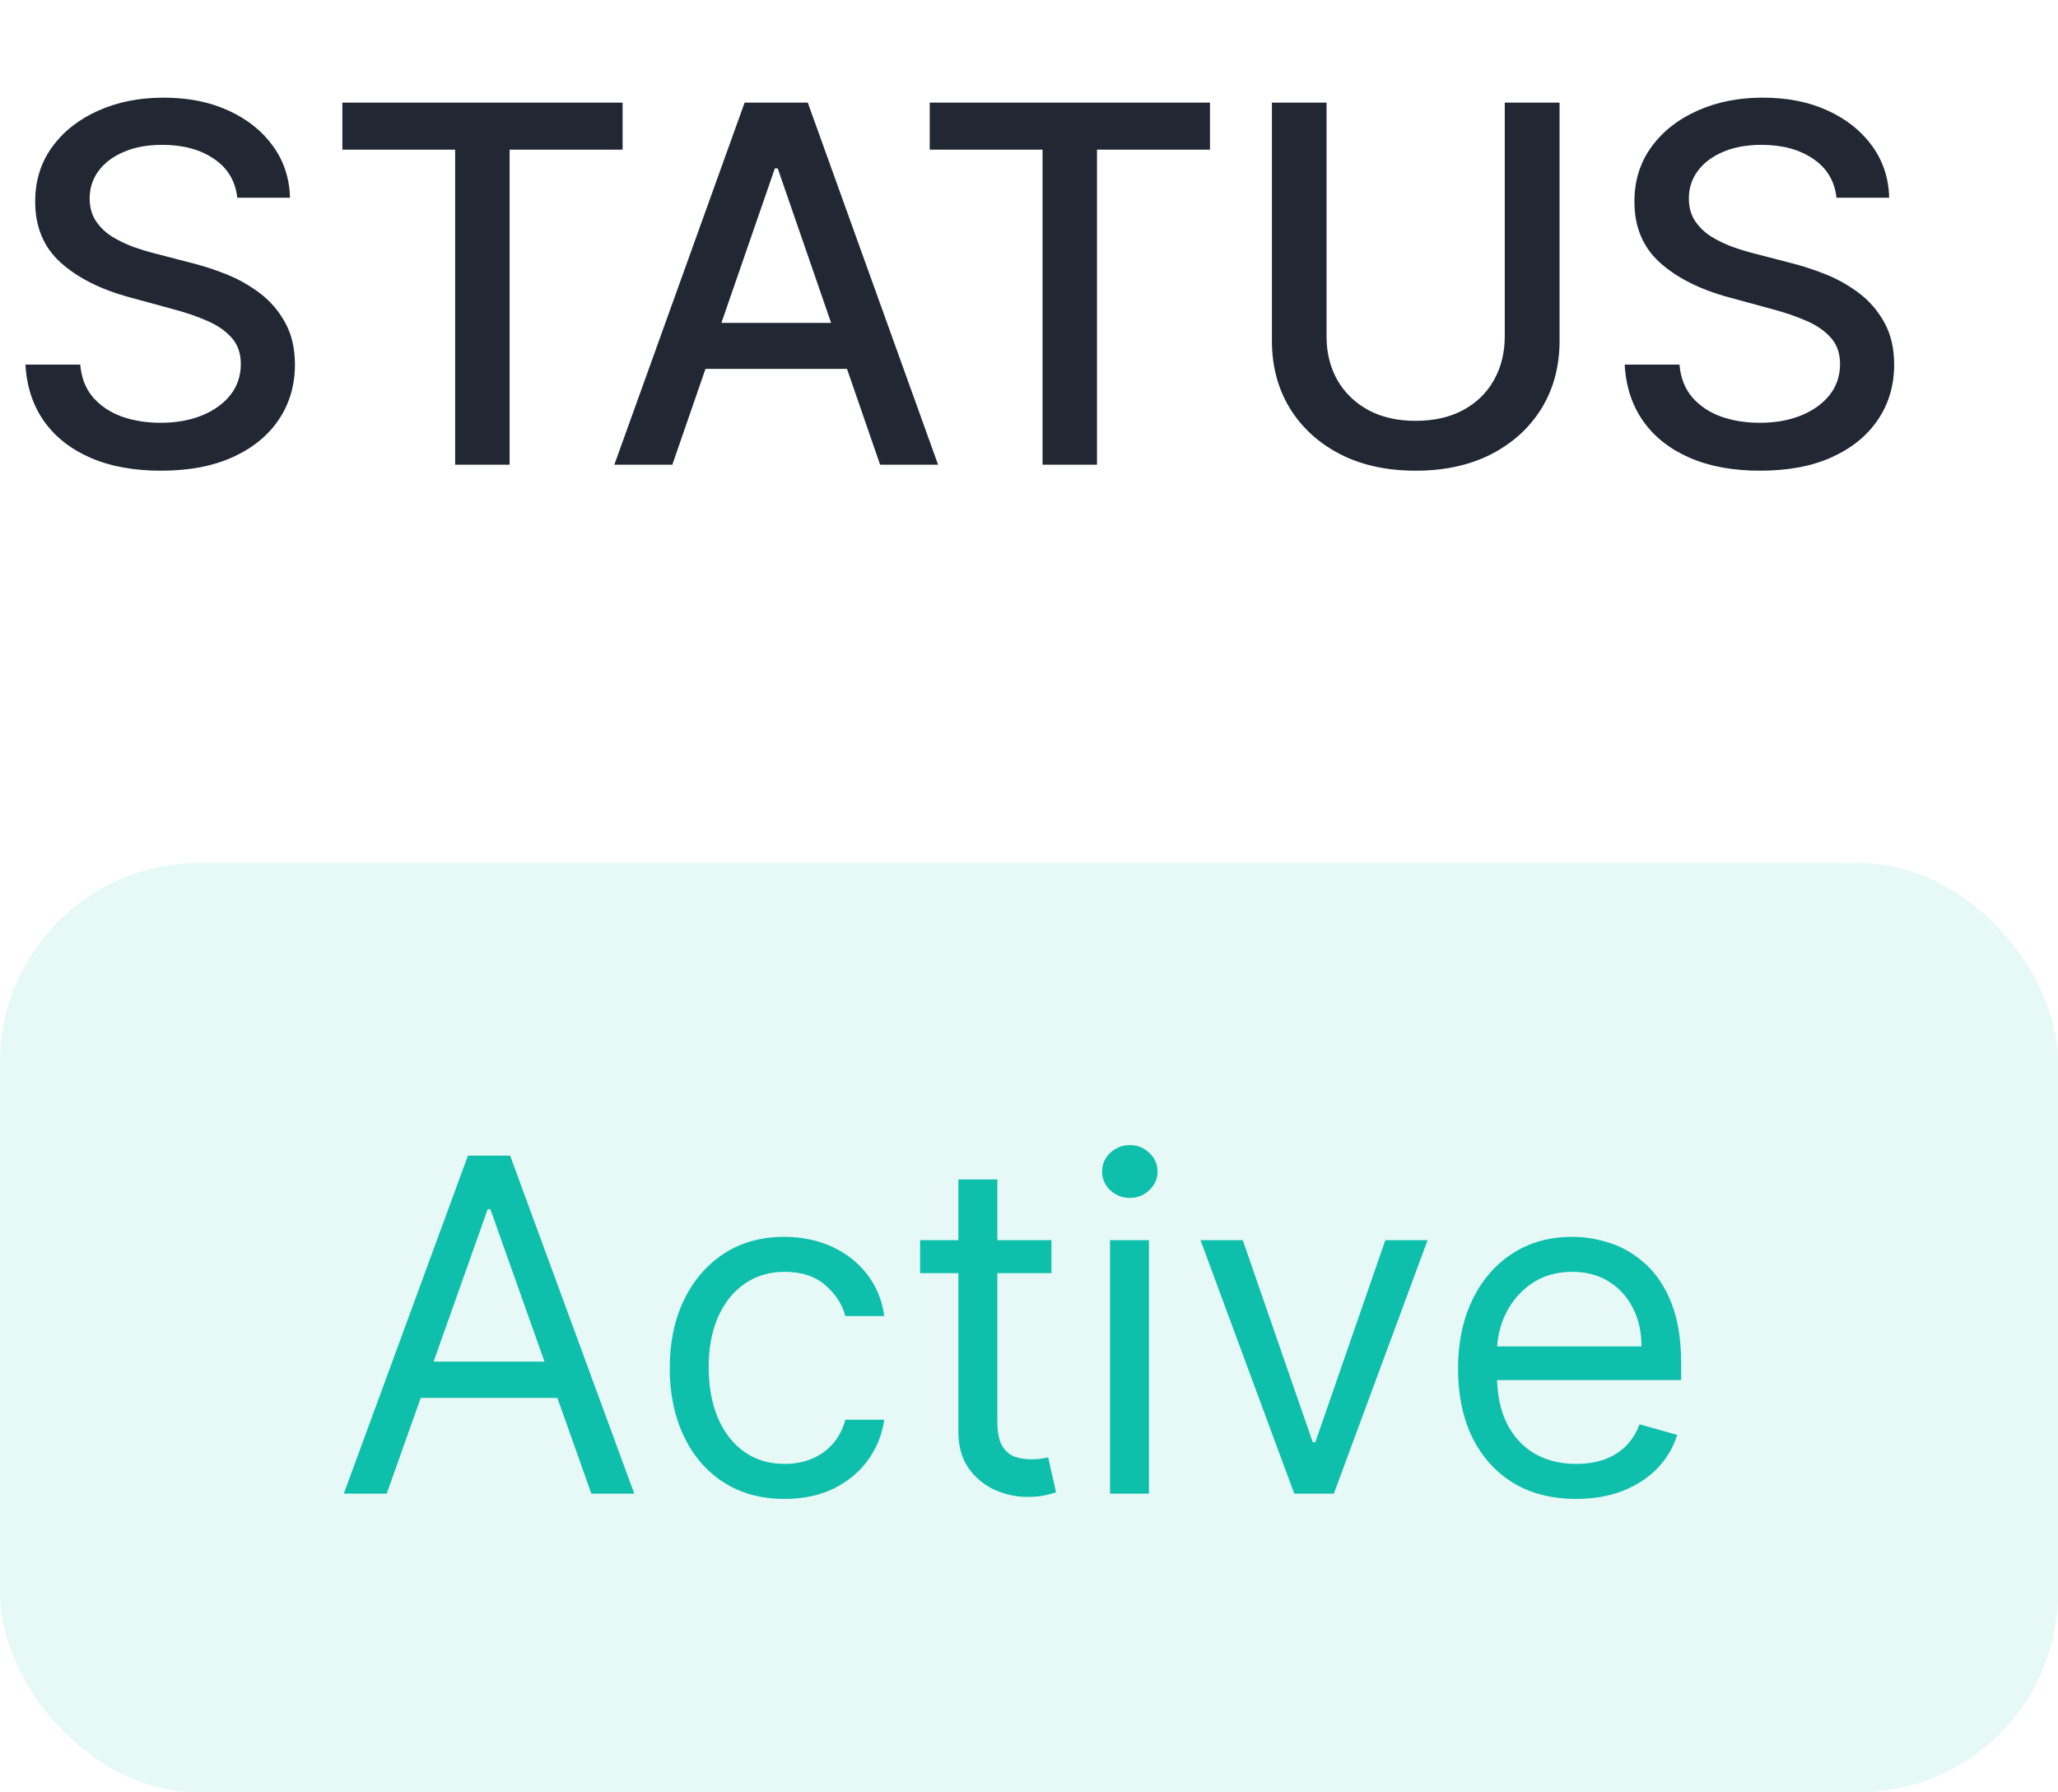
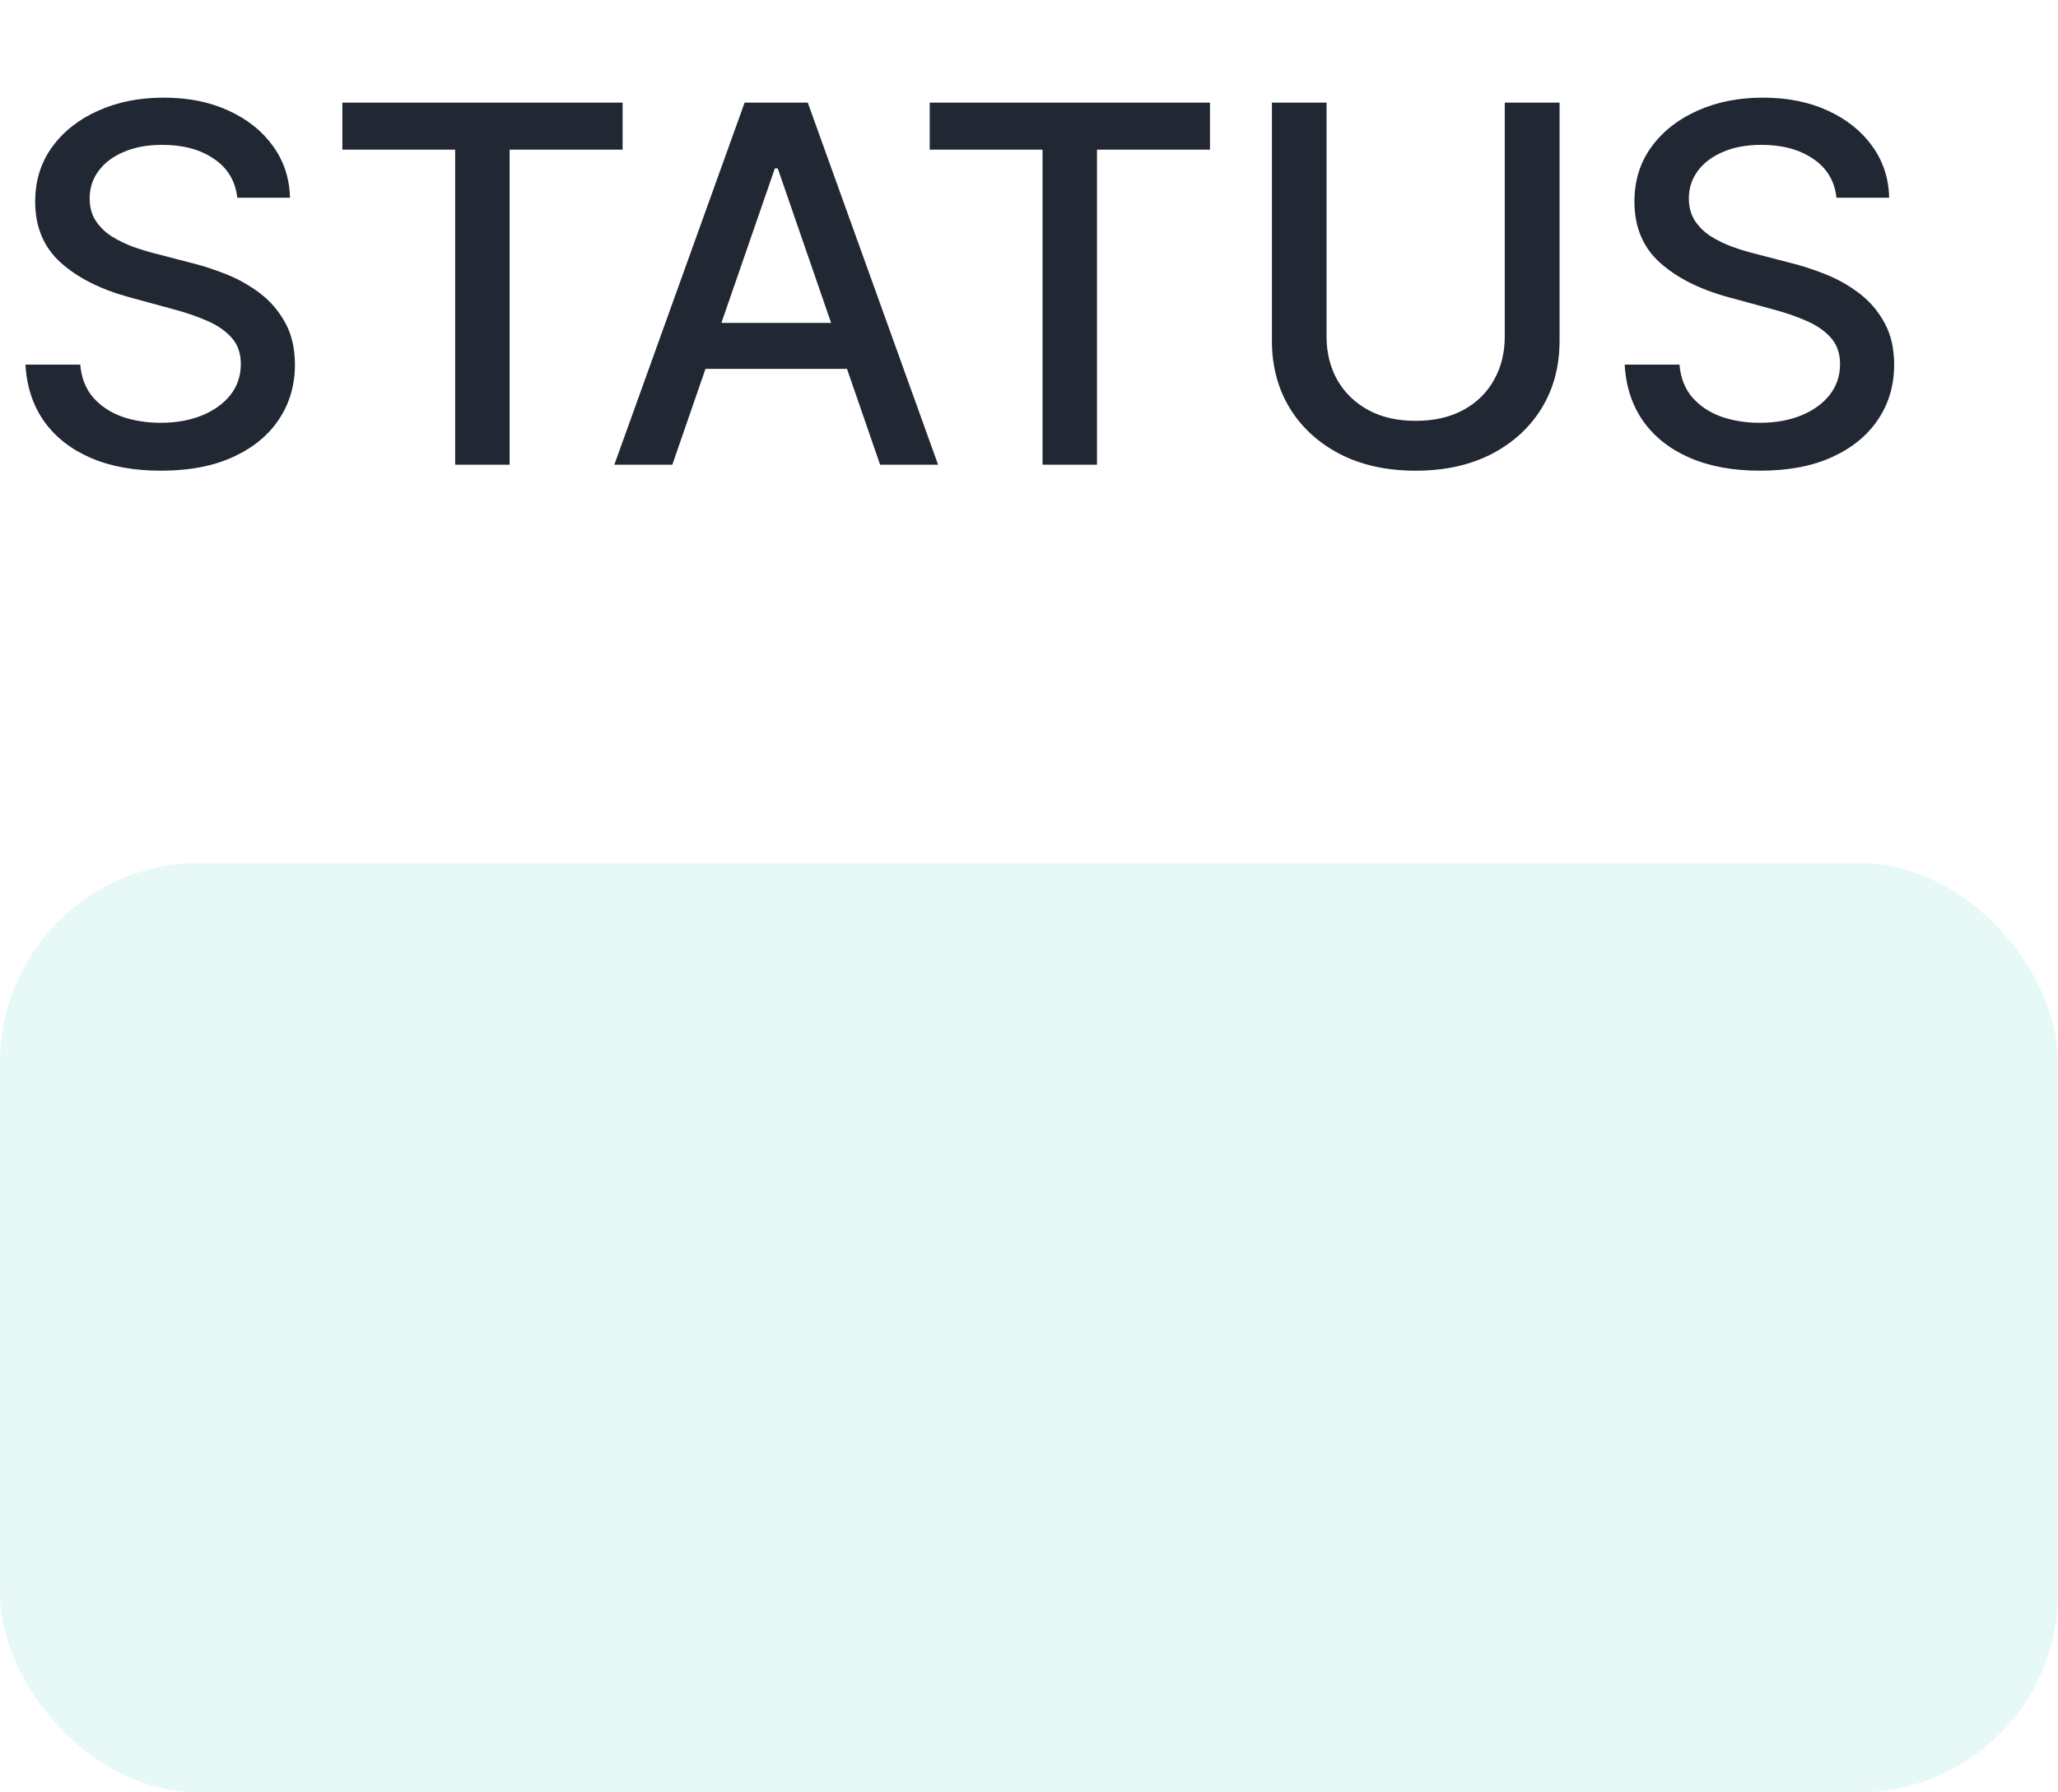
<svg xmlns="http://www.w3.org/2000/svg" width="62" height="54" viewBox="0 0 62 54" fill="none">
  <rect y="26" width="62" height="28" rx="6" fill="#0EBFAB" fill-opacity="0.1" />
-   <path d="M11.651 45H10.358L14.097 34.818H15.369L19.108 45H17.815L14.773 36.429H14.693L11.651 45ZM12.128 41.023H17.338V42.117H12.128V41.023ZM23.637 45.159C22.921 45.159 22.305 44.99 21.788 44.652C21.271 44.314 20.873 43.848 20.595 43.255C20.316 42.662 20.177 41.984 20.177 41.222C20.177 40.446 20.319 39.762 20.604 39.168C20.893 38.572 21.294 38.106 21.808 37.771C22.325 37.433 22.928 37.264 23.617 37.264C24.154 37.264 24.638 37.364 25.069 37.562C25.5 37.761 25.853 38.04 26.128 38.398C26.403 38.756 26.574 39.173 26.64 39.651H25.467C25.377 39.303 25.178 38.994 24.87 38.726C24.565 38.454 24.154 38.318 23.637 38.318C23.18 38.318 22.779 38.438 22.434 38.676C22.093 38.911 21.826 39.245 21.634 39.675C21.445 40.103 21.35 40.605 21.35 41.182C21.35 41.772 21.443 42.285 21.629 42.723C21.817 43.16 22.083 43.5 22.424 43.742C22.769 43.984 23.173 44.105 23.637 44.105C23.942 44.105 24.219 44.052 24.467 43.946C24.716 43.84 24.926 43.688 25.099 43.489C25.271 43.29 25.394 43.051 25.467 42.773H26.64C26.574 43.224 26.41 43.63 26.148 43.991C25.889 44.349 25.546 44.634 25.119 44.846C24.694 45.055 24.201 45.159 23.637 45.159ZM31.676 37.364V38.358H27.719V37.364H31.676ZM28.872 35.534H30.046V42.812C30.046 43.144 30.093 43.392 30.19 43.558C30.289 43.721 30.415 43.83 30.567 43.886C30.723 43.939 30.887 43.966 31.06 43.966C31.189 43.966 31.295 43.959 31.378 43.946C31.461 43.929 31.527 43.916 31.577 43.906L31.815 44.96C31.736 44.99 31.625 45.02 31.482 45.05C31.34 45.083 31.159 45.099 30.94 45.099C30.609 45.099 30.284 45.028 29.966 44.886C29.651 44.743 29.389 44.526 29.18 44.234C28.975 43.943 28.872 43.575 28.872 43.131V35.534ZM33.441 45V37.364H34.614V45H33.441ZM34.038 36.091C33.809 36.091 33.612 36.013 33.446 35.857C33.284 35.702 33.202 35.514 33.202 35.295C33.202 35.077 33.284 34.889 33.446 34.734C33.612 34.578 33.809 34.5 34.038 34.5C34.266 34.5 34.462 34.578 34.624 34.734C34.79 34.889 34.873 35.077 34.873 35.295C34.873 35.514 34.79 35.702 34.624 35.857C34.462 36.013 34.266 36.091 34.038 36.091ZM43.008 37.364L40.184 45H38.991L36.167 37.364H37.44L39.547 43.449H39.627L41.735 37.364H43.008ZM47.485 45.159C46.749 45.159 46.114 44.997 45.58 44.672C45.05 44.344 44.641 43.886 44.352 43.3C44.067 42.71 43.925 42.024 43.925 41.242C43.925 40.459 44.067 39.77 44.352 39.173C44.641 38.573 45.042 38.106 45.556 37.771C46.073 37.433 46.676 37.264 47.365 37.264C47.763 37.264 48.156 37.331 48.544 37.463C48.931 37.596 49.284 37.811 49.602 38.109C49.921 38.404 50.174 38.795 50.363 39.283C50.552 39.77 50.647 40.37 50.647 41.082V41.58H44.76V40.565H49.453C49.453 40.135 49.367 39.75 49.195 39.412C49.026 39.074 48.784 38.807 48.469 38.611C48.157 38.416 47.789 38.318 47.365 38.318C46.898 38.318 46.493 38.434 46.152 38.666C45.814 38.895 45.554 39.193 45.372 39.561C45.189 39.929 45.098 40.323 45.098 40.744V41.42C45.098 41.997 45.198 42.486 45.397 42.887C45.599 43.285 45.879 43.588 46.237 43.797C46.595 44.002 47.011 44.105 47.485 44.105C47.793 44.105 48.071 44.062 48.32 43.976C48.572 43.886 48.789 43.754 48.971 43.578C49.153 43.399 49.294 43.177 49.394 42.912L50.527 43.23C50.408 43.615 50.207 43.953 49.926 44.244C49.644 44.533 49.296 44.758 48.882 44.92C48.467 45.08 48.002 45.159 47.485 45.159Z" fill="#0EBFAB" />
  <path d="M7.148 5.957C7.092 5.452 6.857 5.062 6.445 4.785C6.033 4.504 5.515 4.364 4.89 4.364C4.442 4.364 4.055 4.435 3.729 4.577C3.402 4.716 3.148 4.907 2.967 5.152C2.789 5.394 2.701 5.669 2.701 5.978C2.701 6.237 2.761 6.461 2.882 6.649C3.006 6.837 3.168 6.995 3.366 7.123C3.569 7.248 3.786 7.352 4.016 7.438C4.247 7.519 4.469 7.587 4.682 7.64L5.748 7.917C6.096 8.002 6.452 8.118 6.818 8.263C7.184 8.409 7.523 8.601 7.836 8.838C8.148 9.076 8.4 9.371 8.592 9.723C8.787 10.074 8.885 10.495 8.885 10.985C8.885 11.603 8.725 12.152 8.406 12.631C8.089 13.11 7.63 13.489 7.026 13.766C6.426 14.043 5.7 14.181 4.847 14.181C4.031 14.181 3.324 14.052 2.727 13.792C2.131 13.533 1.664 13.165 1.326 12.69C0.989 12.21 0.803 11.642 0.767 10.985H2.418C2.45 11.379 2.578 11.708 2.802 11.97C3.029 12.23 3.319 12.423 3.67 12.551C4.025 12.675 4.414 12.738 4.837 12.738C5.302 12.738 5.716 12.665 6.078 12.519C6.444 12.37 6.731 12.164 6.941 11.901C7.15 11.635 7.255 11.324 7.255 10.969C7.255 10.646 7.163 10.381 6.978 10.175C6.797 9.969 6.55 9.799 6.238 9.664C5.929 9.529 5.579 9.41 5.188 9.307L3.899 8.956C3.026 8.718 2.333 8.368 1.822 7.906C1.314 7.445 1.06 6.834 1.06 6.074C1.06 5.445 1.23 4.897 1.571 4.428C1.912 3.959 2.374 3.595 2.956 3.336C3.539 3.073 4.196 2.942 4.927 2.942C5.666 2.942 6.317 3.071 6.882 3.331C7.45 3.59 7.898 3.947 8.224 4.401C8.551 4.852 8.722 5.371 8.736 5.957H7.148ZM10.314 4.508V3.091H18.757V4.508H15.353V14H13.712V4.508H10.314ZM20.255 14H18.508L22.433 3.091H24.335L28.261 14H26.514L23.43 5.072H23.344L20.255 14ZM20.548 9.728H26.215V11.113H20.548V9.728ZM28.009 4.508V3.091H36.452V4.508H33.048V14H31.408V4.508H28.009ZM45.333 3.091H46.984V10.266C46.984 11.03 46.805 11.706 46.446 12.296C46.087 12.881 45.583 13.343 44.933 13.68C44.284 14.014 43.522 14.181 42.648 14.181C41.778 14.181 41.018 14.014 40.368 13.68C39.719 13.343 39.214 12.881 38.856 12.296C38.497 11.706 38.318 11.03 38.318 10.266V3.091H39.964V10.133C39.964 10.626 40.072 11.065 40.288 11.448C40.509 11.832 40.819 12.134 41.221 12.354C41.622 12.571 42.098 12.679 42.648 12.679C43.202 12.679 43.68 12.571 44.081 12.354C44.486 12.134 44.795 11.832 45.008 11.448C45.225 11.065 45.333 10.626 45.333 10.133V3.091ZM55.327 5.957C55.27 5.452 55.036 5.062 54.624 4.785C54.212 4.504 53.694 4.364 53.069 4.364C52.621 4.364 52.234 4.435 51.907 4.577C51.581 4.716 51.327 4.907 51.146 5.152C50.968 5.394 50.879 5.669 50.879 5.978C50.879 6.237 50.94 6.461 51.06 6.649C51.185 6.837 51.346 6.995 51.545 7.123C51.748 7.248 51.964 7.352 52.195 7.438C52.426 7.519 52.648 7.587 52.861 7.64L53.926 7.917C54.274 8.002 54.631 8.118 54.997 8.263C55.363 8.409 55.702 8.601 56.014 8.838C56.327 9.076 56.579 9.371 56.771 9.723C56.966 10.074 57.064 10.495 57.064 10.985C57.064 11.603 56.904 12.152 56.584 12.631C56.268 13.11 55.808 13.489 55.205 13.766C54.605 14.043 53.878 14.181 53.026 14.181C52.209 14.181 51.503 14.052 50.906 13.792C50.309 13.533 49.842 13.165 49.505 12.69C49.168 12.21 48.981 11.642 48.946 10.985H50.597C50.629 11.379 50.757 11.708 50.981 11.97C51.208 12.23 51.497 12.423 51.849 12.551C52.204 12.675 52.593 12.738 53.015 12.738C53.481 12.738 53.894 12.665 54.257 12.519C54.622 12.37 54.91 12.164 55.119 11.901C55.329 11.635 55.434 11.324 55.434 10.969C55.434 10.646 55.341 10.381 55.157 10.175C54.976 9.969 54.729 9.799 54.416 9.664C54.107 9.529 53.758 9.41 53.367 9.307L52.078 8.956C51.204 8.718 50.512 8.368 50 7.906C49.493 7.445 49.239 6.834 49.239 6.074C49.239 5.445 49.409 4.897 49.75 4.428C50.091 3.959 50.553 3.595 51.135 3.336C51.717 3.073 52.374 2.942 53.106 2.942C53.844 2.942 54.496 3.071 55.061 3.331C55.629 3.59 56.076 3.947 56.403 4.401C56.73 4.852 56.9 5.371 56.914 5.957H55.327Z" fill="#212833" />
</svg>